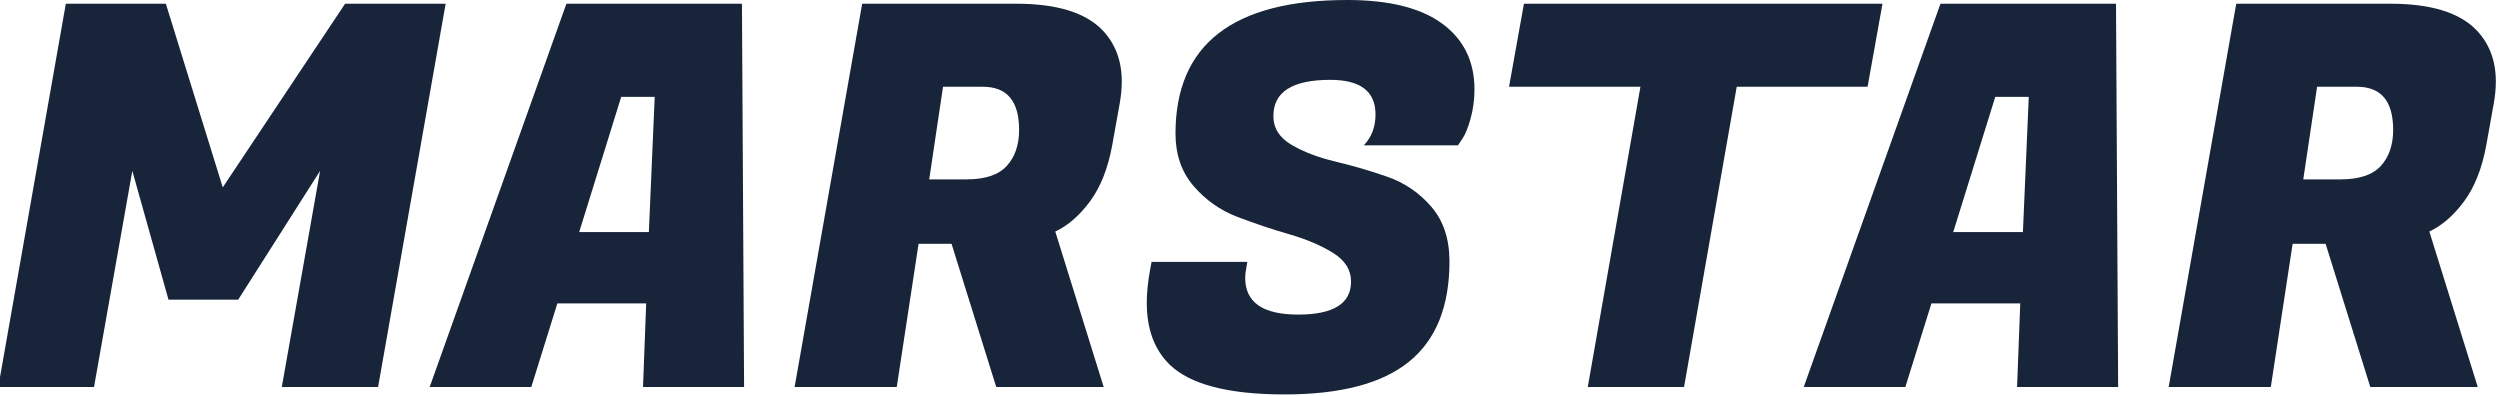
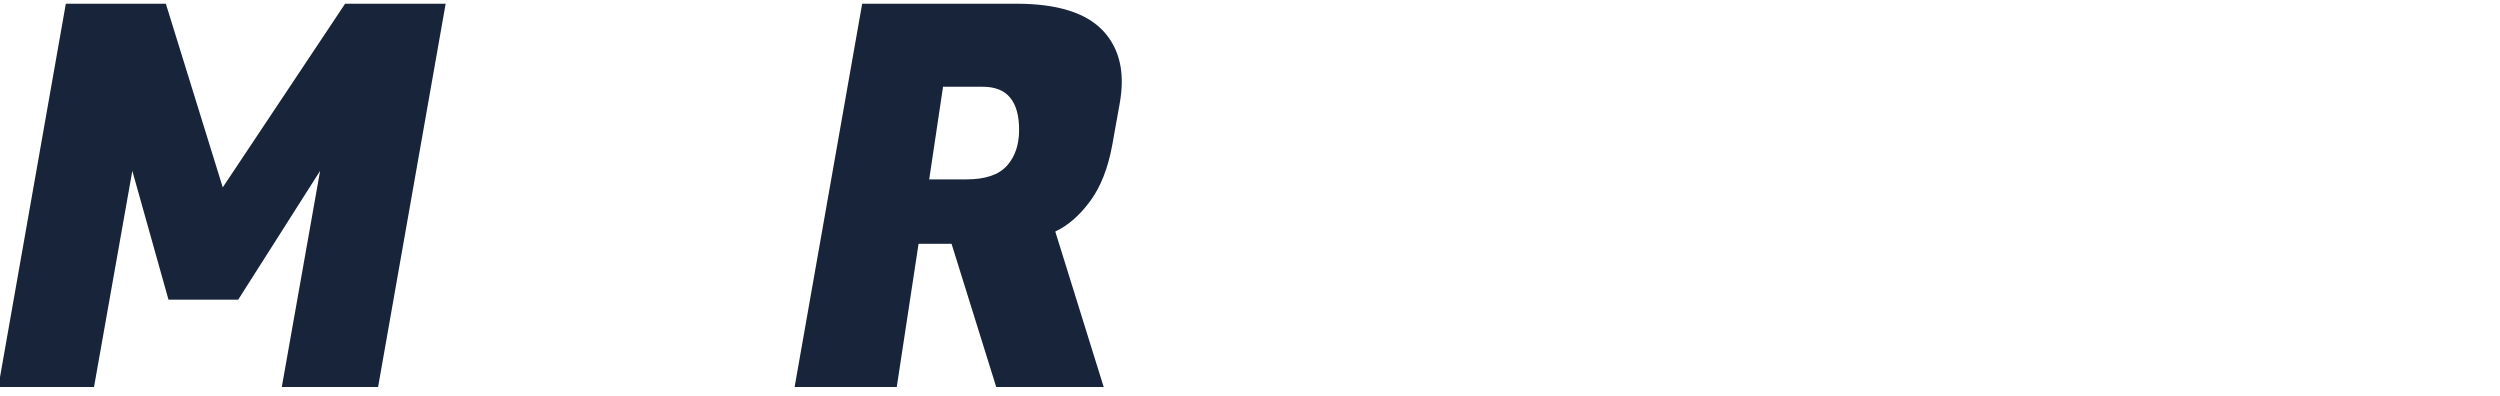
<svg xmlns="http://www.w3.org/2000/svg" width="100%" height="100%" viewBox="0 0 1409 223" version="1.1" xml:space="preserve" style="fill-rule:evenodd;clip-rule:evenodd;stroke-linejoin:round;stroke-miterlimit:2;">
  <g transform="matrix(1,0,0,1,-1353.05,-2294.28)">
    <g transform="matrix(1.691,0,0,1,0,0)">
      <g transform="matrix(0.591,0,0,1,-123.725,1033.52)">
        <path d="M1656.76,1262.86L1688.86,1366.36L1757.86,1262.86L1814.56,1262.86L1776.46,1478.86L1722.16,1478.86L1743.76,1357.06L1697.56,1429.66L1658.26,1429.66L1637.86,1357.06L1616.26,1478.86L1562.26,1478.86L1600.36,1262.86L1656.76,1262.86Z" style="fill:rgb(23,36,57);fill-rule:nonzero;" />
-         <path d="M1925.86,1478.86L1927.66,1431.76L1877.56,1431.76L1862.86,1478.86L1805.56,1478.86L1882.66,1262.86L1981.66,1262.86L1982.86,1478.86L1925.86,1478.86ZM1913.56,1315.36L1889.86,1391.56L1929.16,1391.56L1932.46,1315.36L1913.56,1315.36Z" style="fill:rgb(23,36,57);fill-rule:nonzero;" />
        <path d="M2136.46,1262.86C2159.26,1262.86 2175.46,1267.86 2185.06,1277.86C2192.26,1285.46 2195.86,1295.06 2195.86,1306.66C2195.86,1310.66 2195.46,1314.86 2194.66,1319.26L2190.46,1342.66C2188.06,1355.66 2183.91,1366.16 2178.01,1374.16C2172.11,1382.16 2165.56,1387.86 2158.36,1391.26L2185.66,1478.86L2125.06,1478.86L2099.86,1398.16L2081.26,1398.16L2068.96,1478.86L2011.36,1478.86L2049.46,1262.86L2136.46,1262.86ZM2117.56,1309.66L2095.06,1309.66L2087.26,1361.86L2108.26,1361.86C2118.86,1361.86 2126.46,1359.31 2131.06,1354.21C2135.66,1349.11 2137.96,1342.36 2137.96,1333.96C2137.96,1317.76 2131.16,1309.66 2117.56,1309.66Z" style="fill:rgb(23,36,57);fill-rule:nonzero;" />
-         <path d="M2265.46,1417.36C2265.46,1431.16 2275.41,1438.06 2295.31,1438.06C2315.21,1438.06 2325.16,1431.86 2325.16,1419.46C2325.16,1412.86 2321.76,1407.46 2314.96,1403.26C2308.16,1399.06 2299.91,1395.56 2290.21,1392.76C2280.51,1389.96 2270.81,1386.71 2261.11,1383.01C2251.41,1379.31 2243.16,1373.51 2236.36,1365.61C2229.56,1357.71 2226.16,1347.86 2226.16,1336.06C2226.16,1285.86 2258.46,1260.76 2323.06,1260.76C2346.66,1260.76 2364.51,1265.21 2376.61,1274.11C2388.71,1283.01 2394.76,1295.36 2394.76,1311.16C2394.76,1316.96 2394.01,1322.51 2392.51,1327.81C2391.01,1333.11 2389.46,1336.86 2387.86,1339.06L2385.46,1342.66L2332.36,1342.66C2336.76,1338.06 2338.96,1332.26 2338.96,1325.26C2338.96,1312.26 2330.46,1305.76 2313.46,1305.76C2292.06,1305.76 2281.36,1312.56 2281.36,1326.16C2281.36,1332.96 2284.76,1338.36 2291.56,1342.36C2298.36,1346.36 2306.61,1349.51 2316.31,1351.81C2326.01,1354.11 2335.76,1356.96 2345.56,1360.36C2355.36,1363.76 2363.66,1369.41 2370.46,1377.31C2377.26,1385.21 2380.66,1395.46 2380.66,1408.06C2380.66,1433.46 2373.06,1452.31 2357.86,1464.61C2342.66,1476.91 2319.26,1483.06 2287.66,1483.06C2256.06,1483.06 2234.46,1477.46 2222.86,1466.26C2214.26,1457.86 2209.96,1446.26 2209.96,1431.46C2209.96,1425.86 2210.56,1419.76 2211.76,1413.16L2212.66,1408.36L2266.66,1408.36L2266.06,1411.96C2265.66,1413.96 2265.46,1415.76 2265.46,1417.36Z" style="fill:rgb(23,36,57);fill-rule:nonzero;" />
-         <path d="M2616.46,1309.66L2542.66,1309.66L2512.96,1478.86L2458.66,1478.86L2488.36,1309.66L2414.26,1309.66L2422.66,1262.86L2624.86,1262.86L2616.46,1309.66Z" style="fill:rgb(23,36,57);fill-rule:nonzero;" />
-         <path d="M2700.76,1478.86L2702.56,1431.76L2652.46,1431.76L2637.76,1478.86L2580.46,1478.86L2657.56,1262.86L2756.56,1262.86L2757.76,1478.86L2700.76,1478.86ZM2688.46,1315.36L2664.76,1391.56L2704.06,1391.56L2707.36,1315.36L2688.46,1315.36Z" style="fill:rgb(23,36,57);fill-rule:nonzero;" />
-         <path d="M2911.36,1262.86C2934.16,1262.86 2950.36,1267.86 2959.96,1277.86C2967.16,1285.46 2970.76,1295.06 2970.76,1306.66C2970.76,1310.66 2970.36,1314.86 2969.56,1319.26L2965.36,1342.66C2962.96,1355.66 2958.81,1366.16 2952.91,1374.16C2947.01,1382.16 2940.46,1387.86 2933.26,1391.26L2960.56,1478.86L2899.96,1478.86L2874.76,1398.16L2856.16,1398.16L2843.86,1478.86L2786.26,1478.86L2824.36,1262.86L2911.36,1262.86ZM2892.46,1309.66L2869.96,1309.66L2862.16,1361.86L2883.16,1361.86C2893.76,1361.86 2901.36,1359.31 2905.96,1354.21C2910.56,1349.11 2912.86,1342.36 2912.86,1333.96C2912.86,1317.76 2906.06,1309.66 2892.46,1309.66Z" style="fill:rgb(23,36,57);fill-rule:nonzero;" />
      </g>
    </g>
  </g>
</svg>